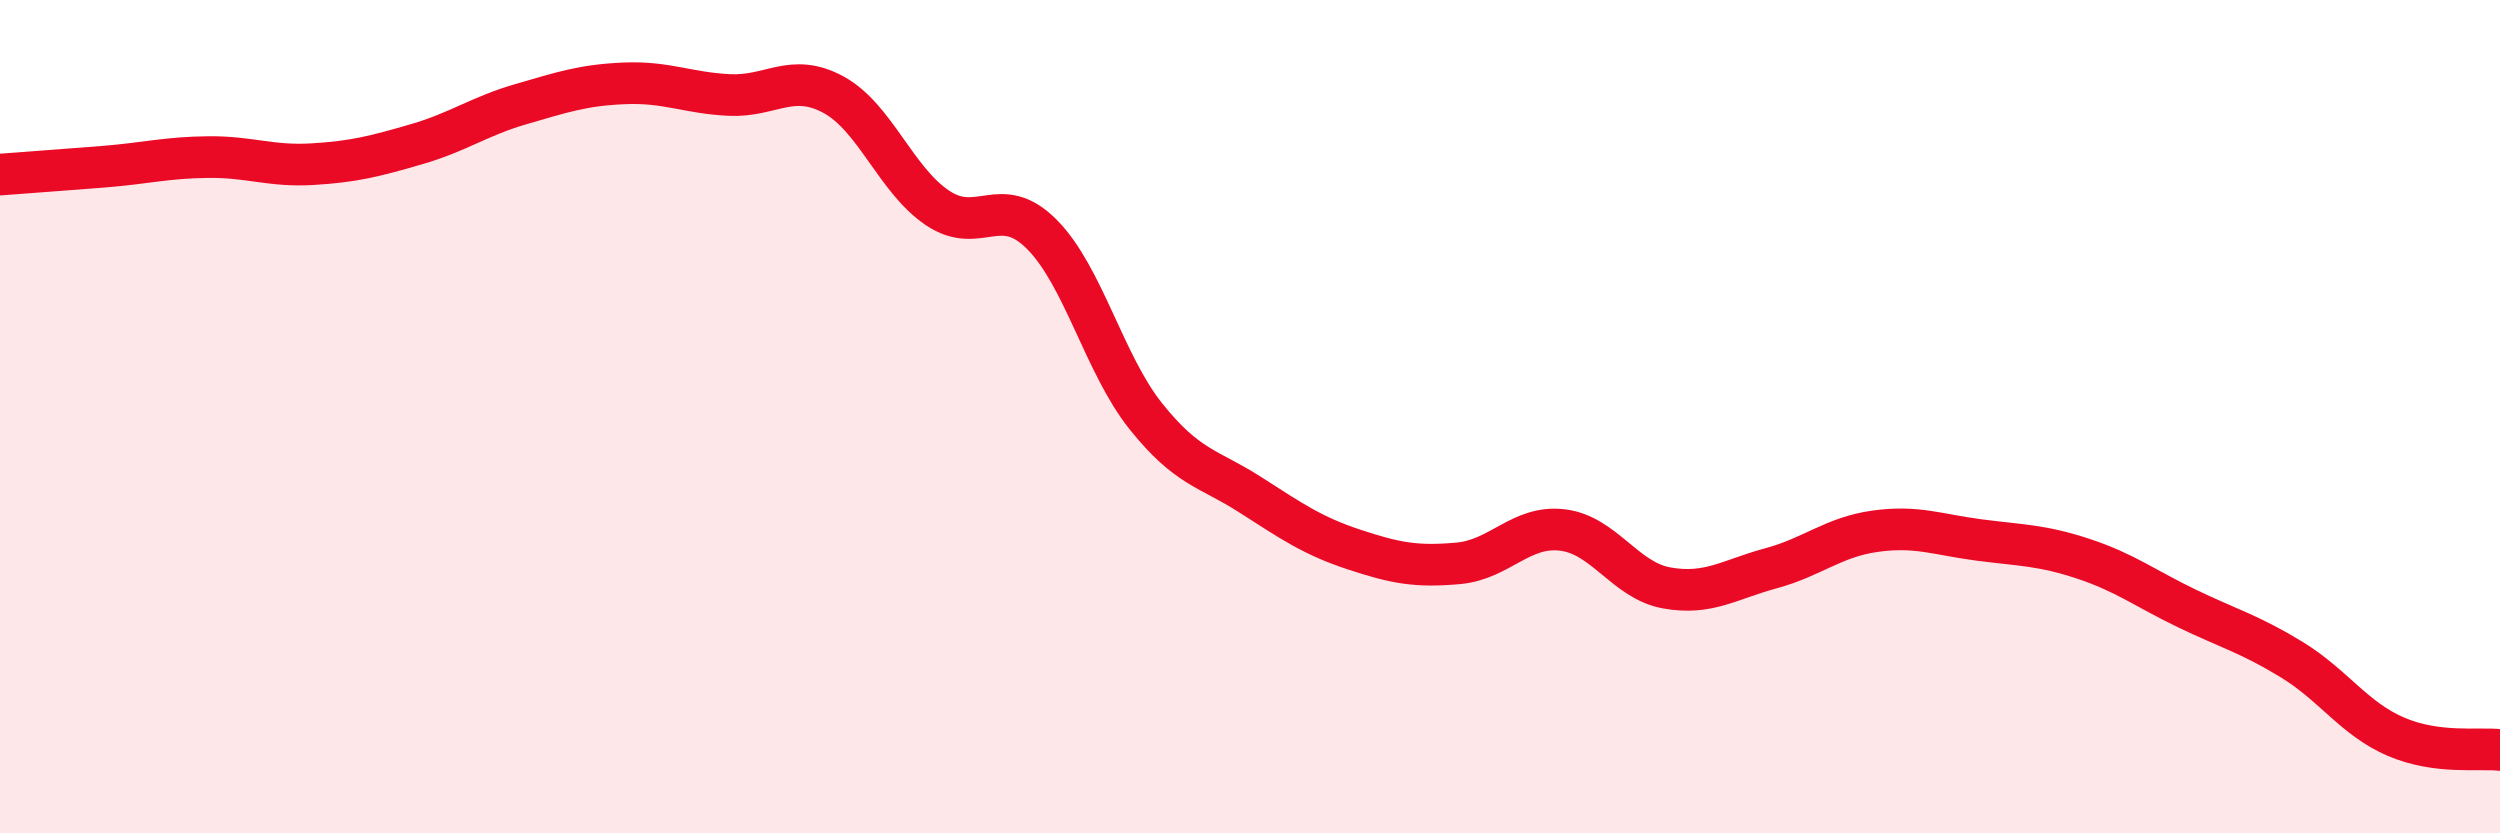
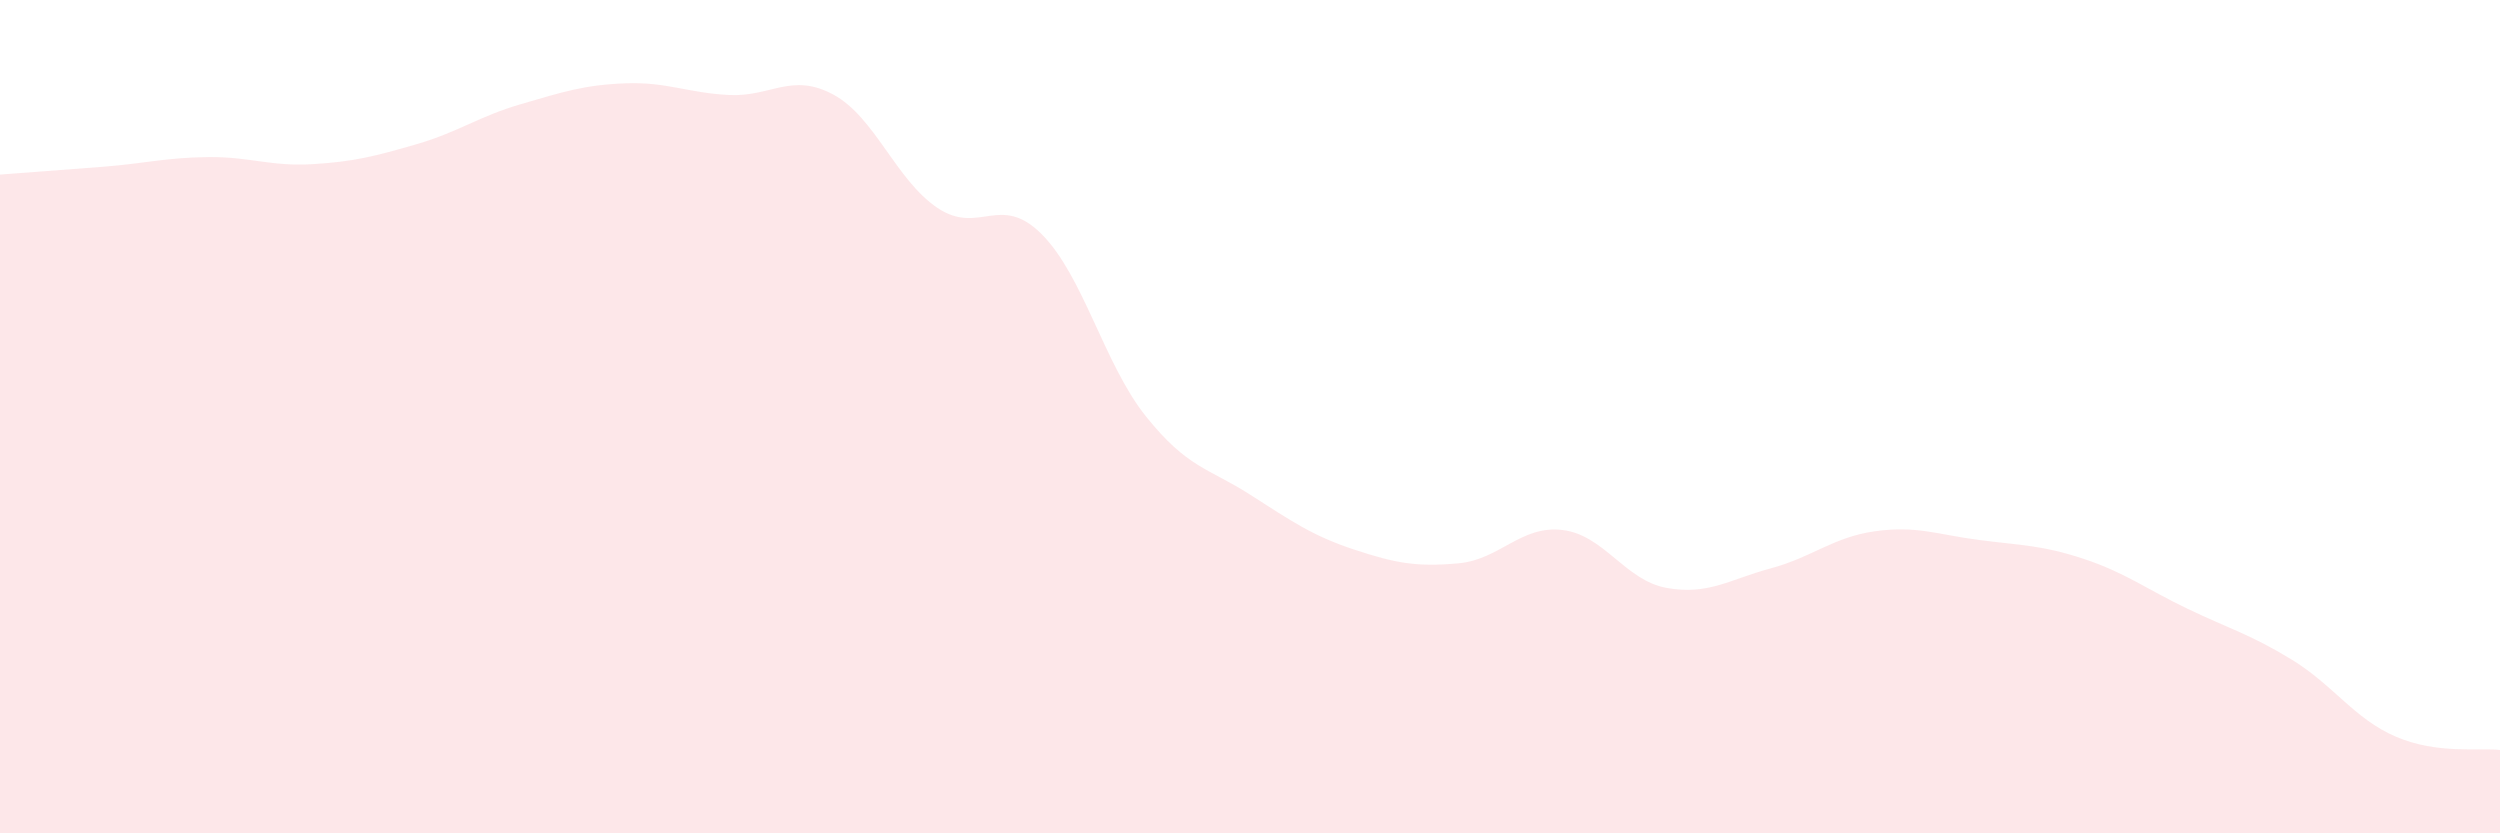
<svg xmlns="http://www.w3.org/2000/svg" width="60" height="20" viewBox="0 0 60 20">
  <path d="M 0,4.19 C 0.5,4.15 1.5,4.08 2.5,4 C 3.5,3.92 4,3.78 5,3.77 C 6,3.76 6.5,4 7.5,3.94 C 8.5,3.88 9,3.75 10,3.46 C 11,3.17 11.5,2.79 12.5,2.5 C 13.5,2.21 14,2.04 15,2 C 16,1.96 16.5,2.23 17.5,2.28 C 18.5,2.33 19,1.73 20,2.27 C 21,2.81 21.5,4.32 22.5,4.99 C 23.5,5.66 24,4.62 25,5.62 C 26,6.62 26.5,8.74 27.5,9.99 C 28.5,11.24 29,11.23 30,11.87 C 31,12.51 31.5,12.86 32.5,13.19 C 33.5,13.52 34,13.61 35,13.52 C 36,13.43 36.5,12.6 37.5,12.72 C 38.5,12.84 39,13.93 40,14.11 C 41,14.29 41.5,13.91 42.5,13.64 C 43.5,13.37 44,12.89 45,12.75 C 46,12.61 46.5,12.83 47.5,12.96 C 48.5,13.09 49,13.08 50,13.41 C 51,13.74 51.5,14.13 52.5,14.61 C 53.5,15.09 54,15.22 55,15.83 C 56,16.44 56.5,17.25 57.5,17.68 C 58.5,18.11 59.5,17.94 60,18L60 20L0 20Z" fill="#EB0A25" opacity="0.1" stroke-linecap="round" stroke-linejoin="round" />
-   <path d="M 0,4.19 C 0.5,4.15 1.5,4.08 2.5,4 C 3.5,3.92 4,3.78 5,3.77 C 6,3.76 6.5,4 7.5,3.94 C 8.5,3.88 9,3.75 10,3.46 C 11,3.17 11.5,2.79 12.5,2.5 C 13.5,2.21 14,2.04 15,2 C 16,1.96 16.5,2.23 17.5,2.28 C 18.5,2.33 19,1.73 20,2.27 C 21,2.81 21.5,4.32 22.5,4.99 C 23.5,5.66 24,4.62 25,5.62 C 26,6.62 26.5,8.74 27.5,9.99 C 28.5,11.24 29,11.23 30,11.87 C 31,12.51 31.5,12.86 32.5,13.19 C 33.5,13.52 34,13.61 35,13.52 C 36,13.43 36.5,12.6 37.5,12.72 C 38.5,12.84 39,13.93 40,14.11 C 41,14.29 41.5,13.91 42.5,13.64 C 43.5,13.37 44,12.89 45,12.75 C 46,12.61 46.5,12.83 47.5,12.96 C 48.5,13.09 49,13.08 50,13.41 C 51,13.74 51.5,14.13 52.5,14.61 C 53.5,15.09 54,15.22 55,15.83 C 56,16.44 56.5,17.25 57.5,17.68 C 58.5,18.11 59.5,17.94 60,18" stroke="#EB0A25" stroke-width="1" fill="none" stroke-linecap="round" stroke-linejoin="round" />
</svg>